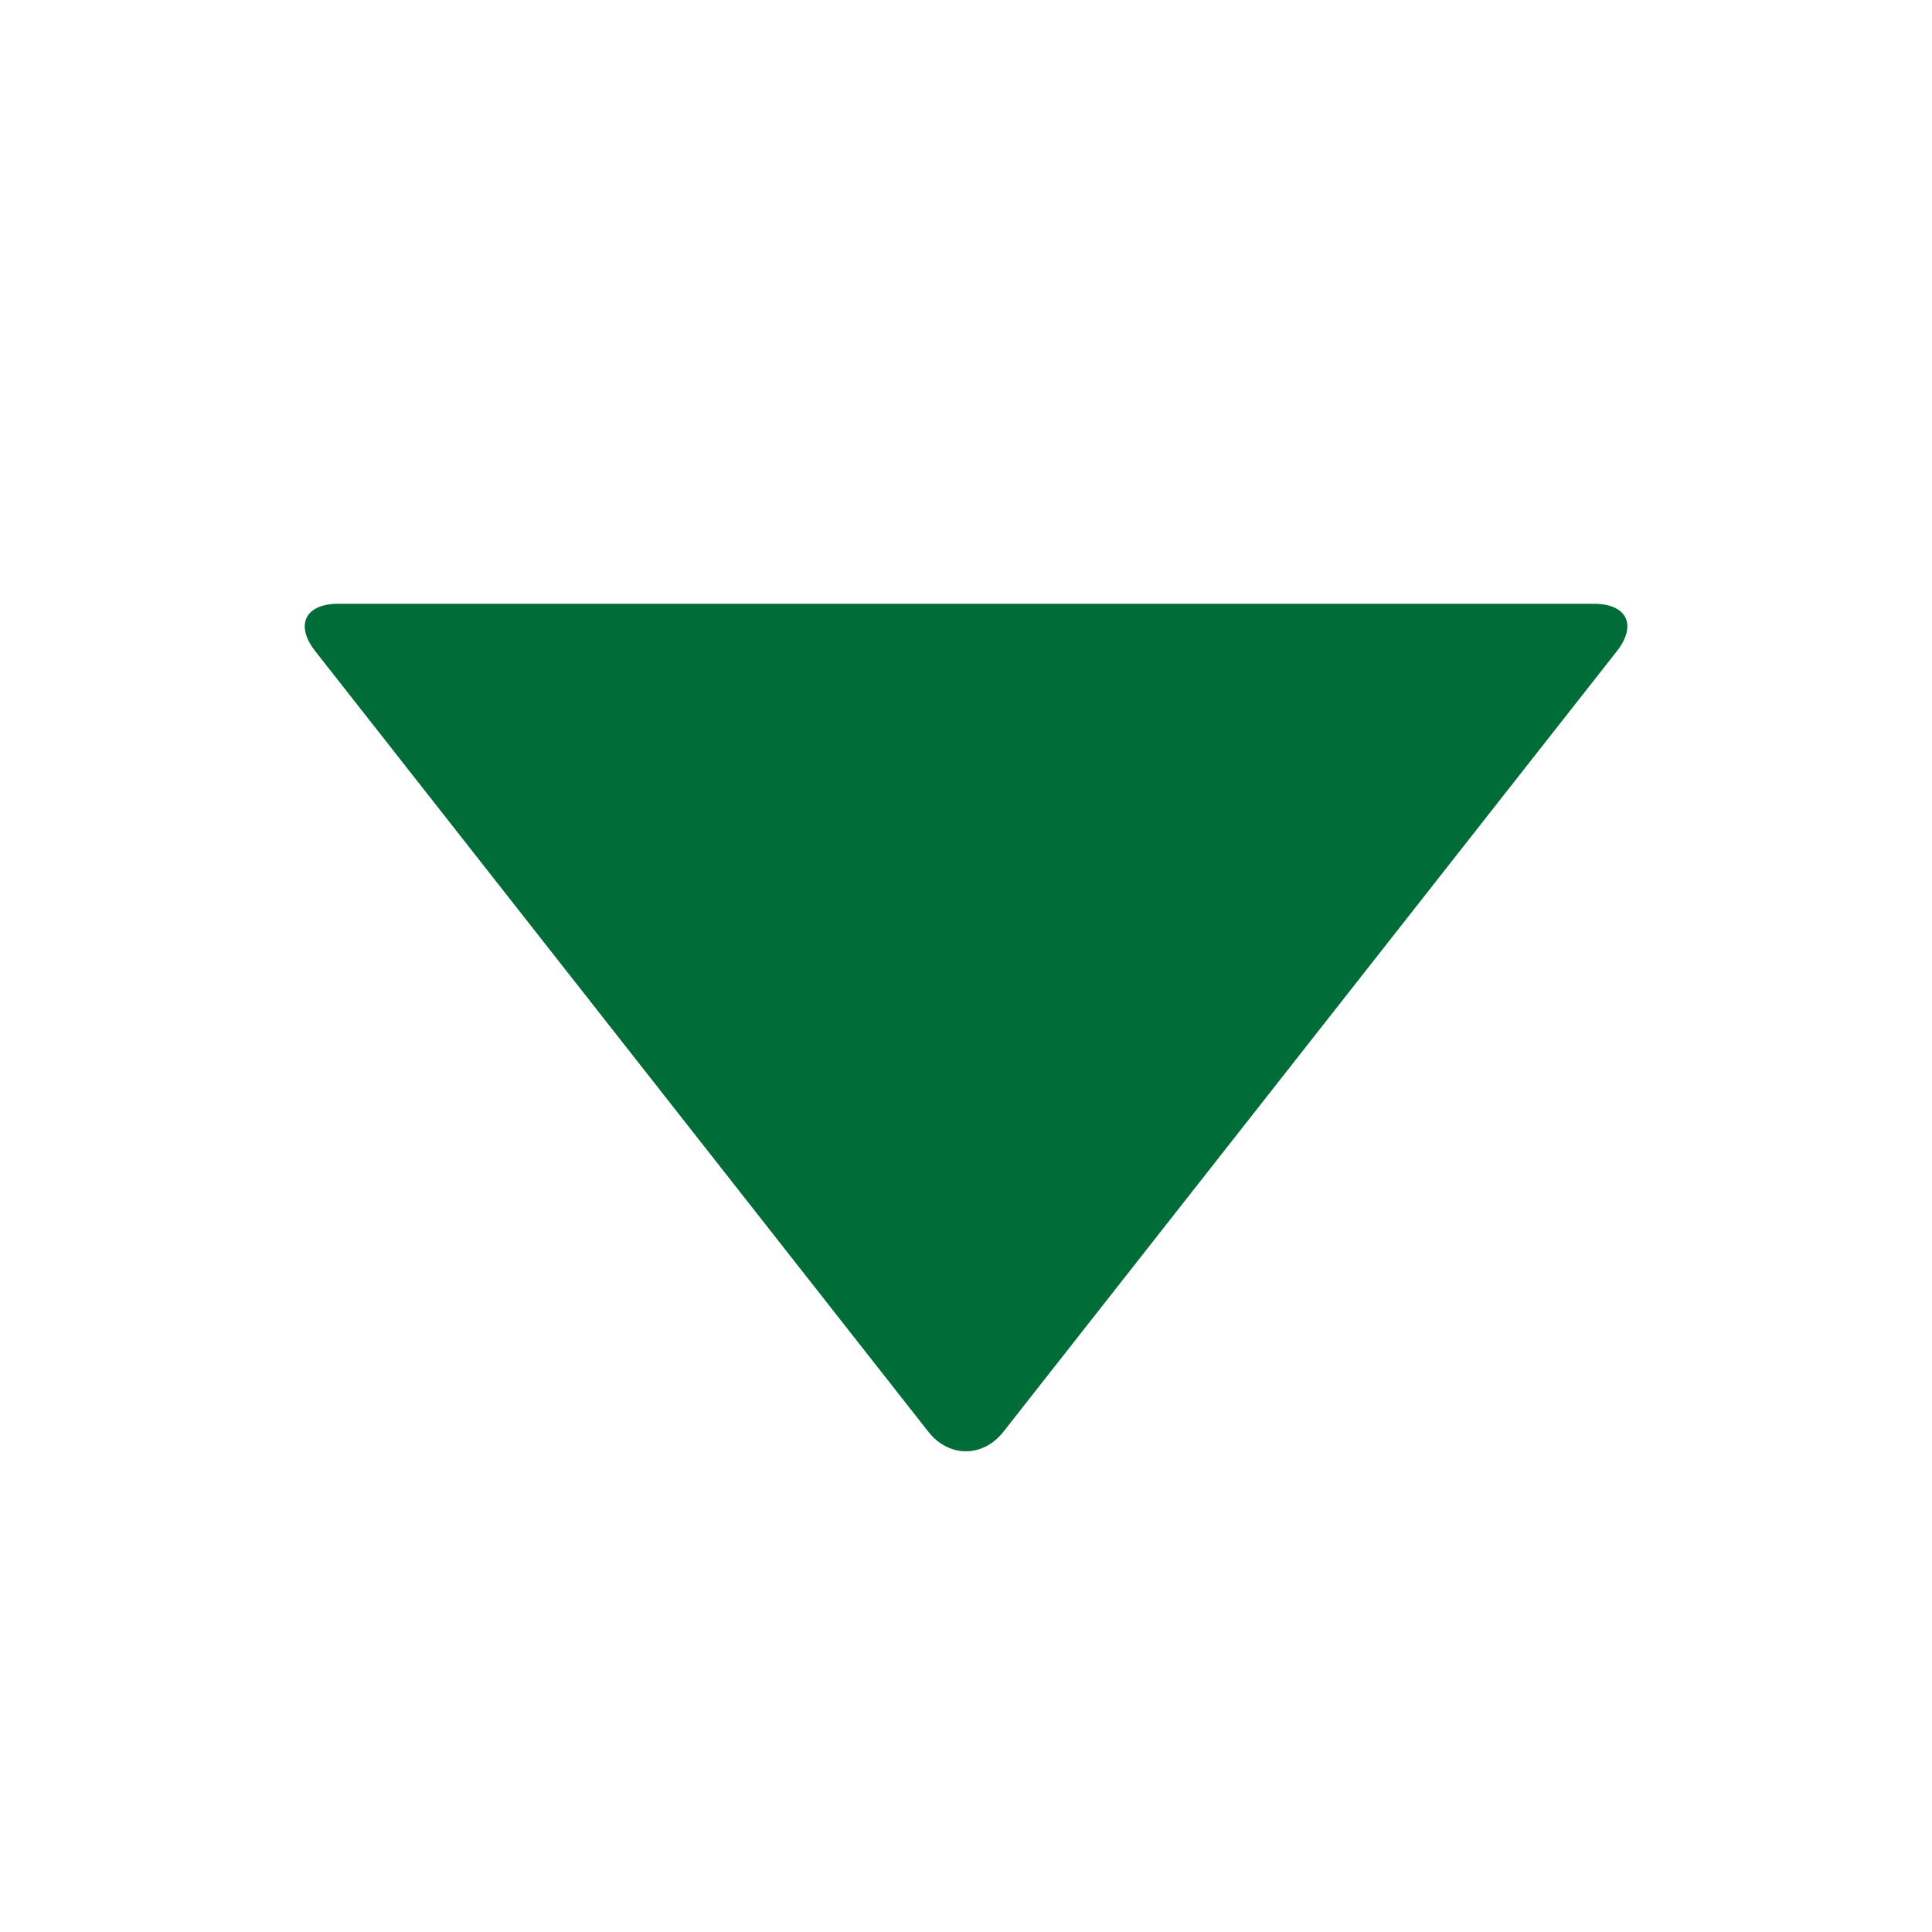
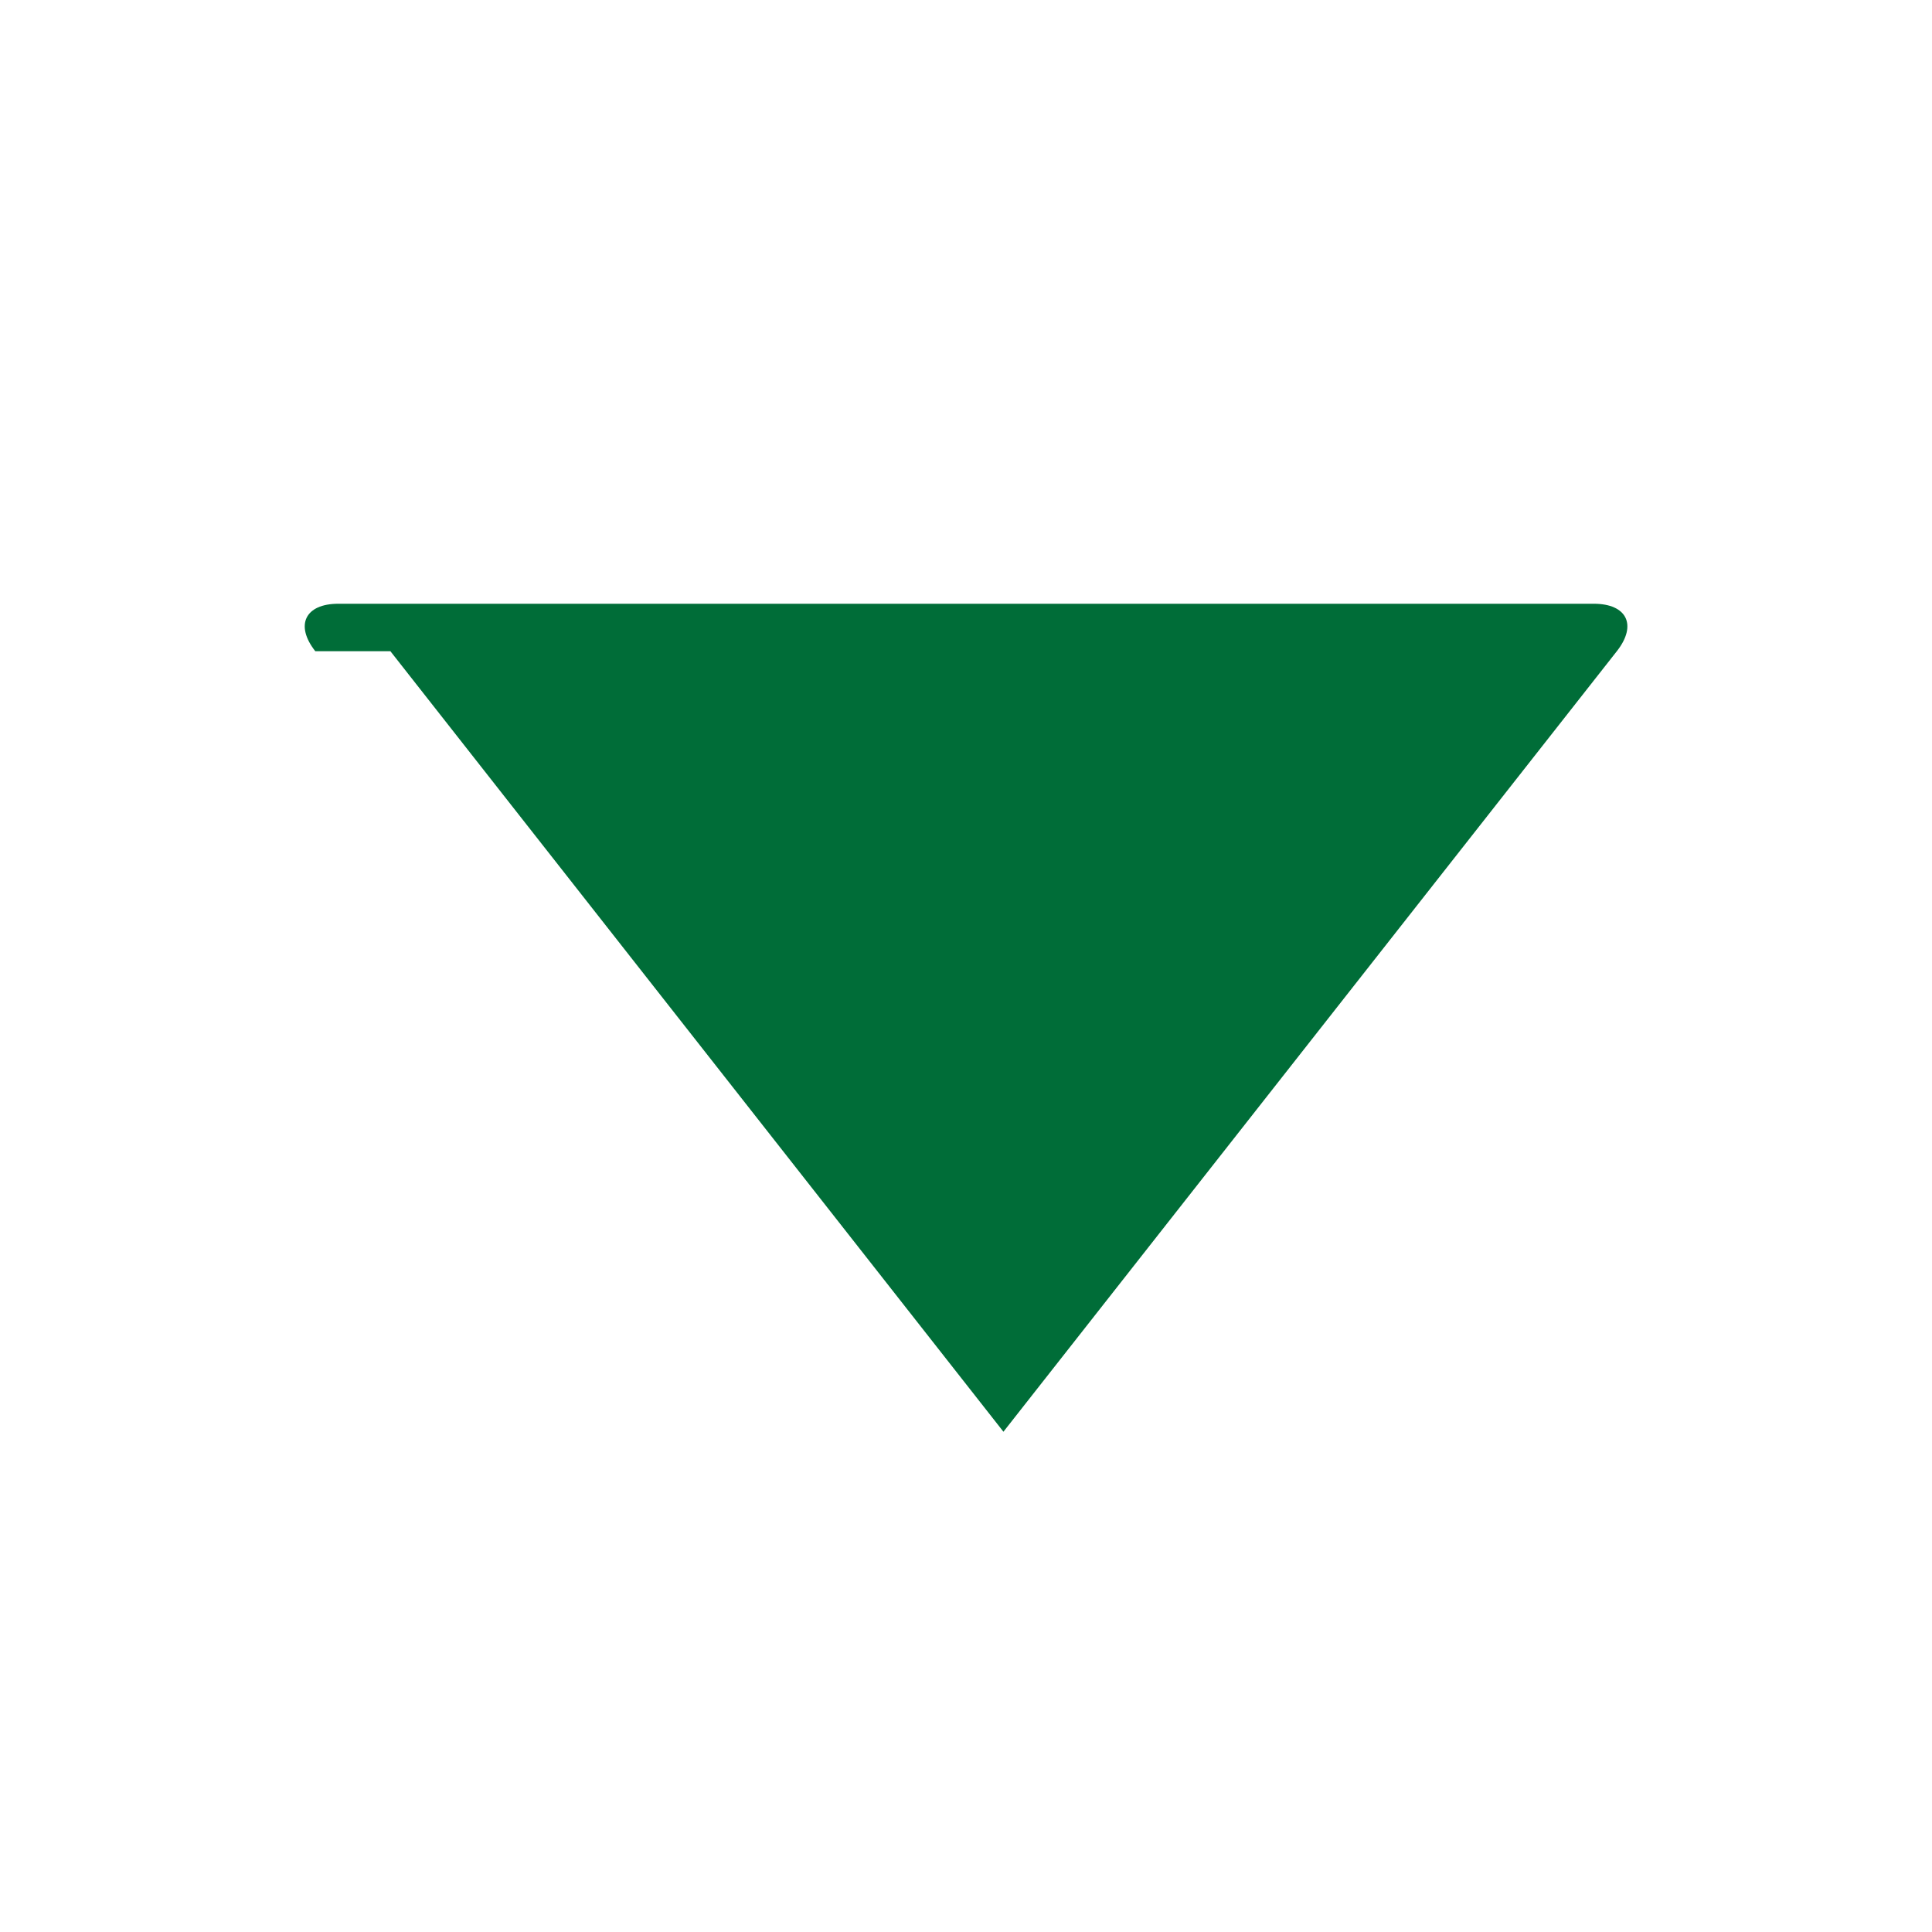
<svg xmlns="http://www.w3.org/2000/svg" width="16" height="16">
-   <path fill="#006d38" d="M2.611 5.393c-.17-.216-.084-.393.191-.393h10.397c.275 0 .361.177.191.393l-5.08 6.464c-.17.216-.452.216-.622 0l-5.077-6.464z" />
+   <path fill="#006d38" d="M2.611 5.393c-.17-.216-.084-.393.191-.393h10.397c.275 0 .361.177.191.393l-5.08 6.464l-5.077-6.464z" />
</svg>